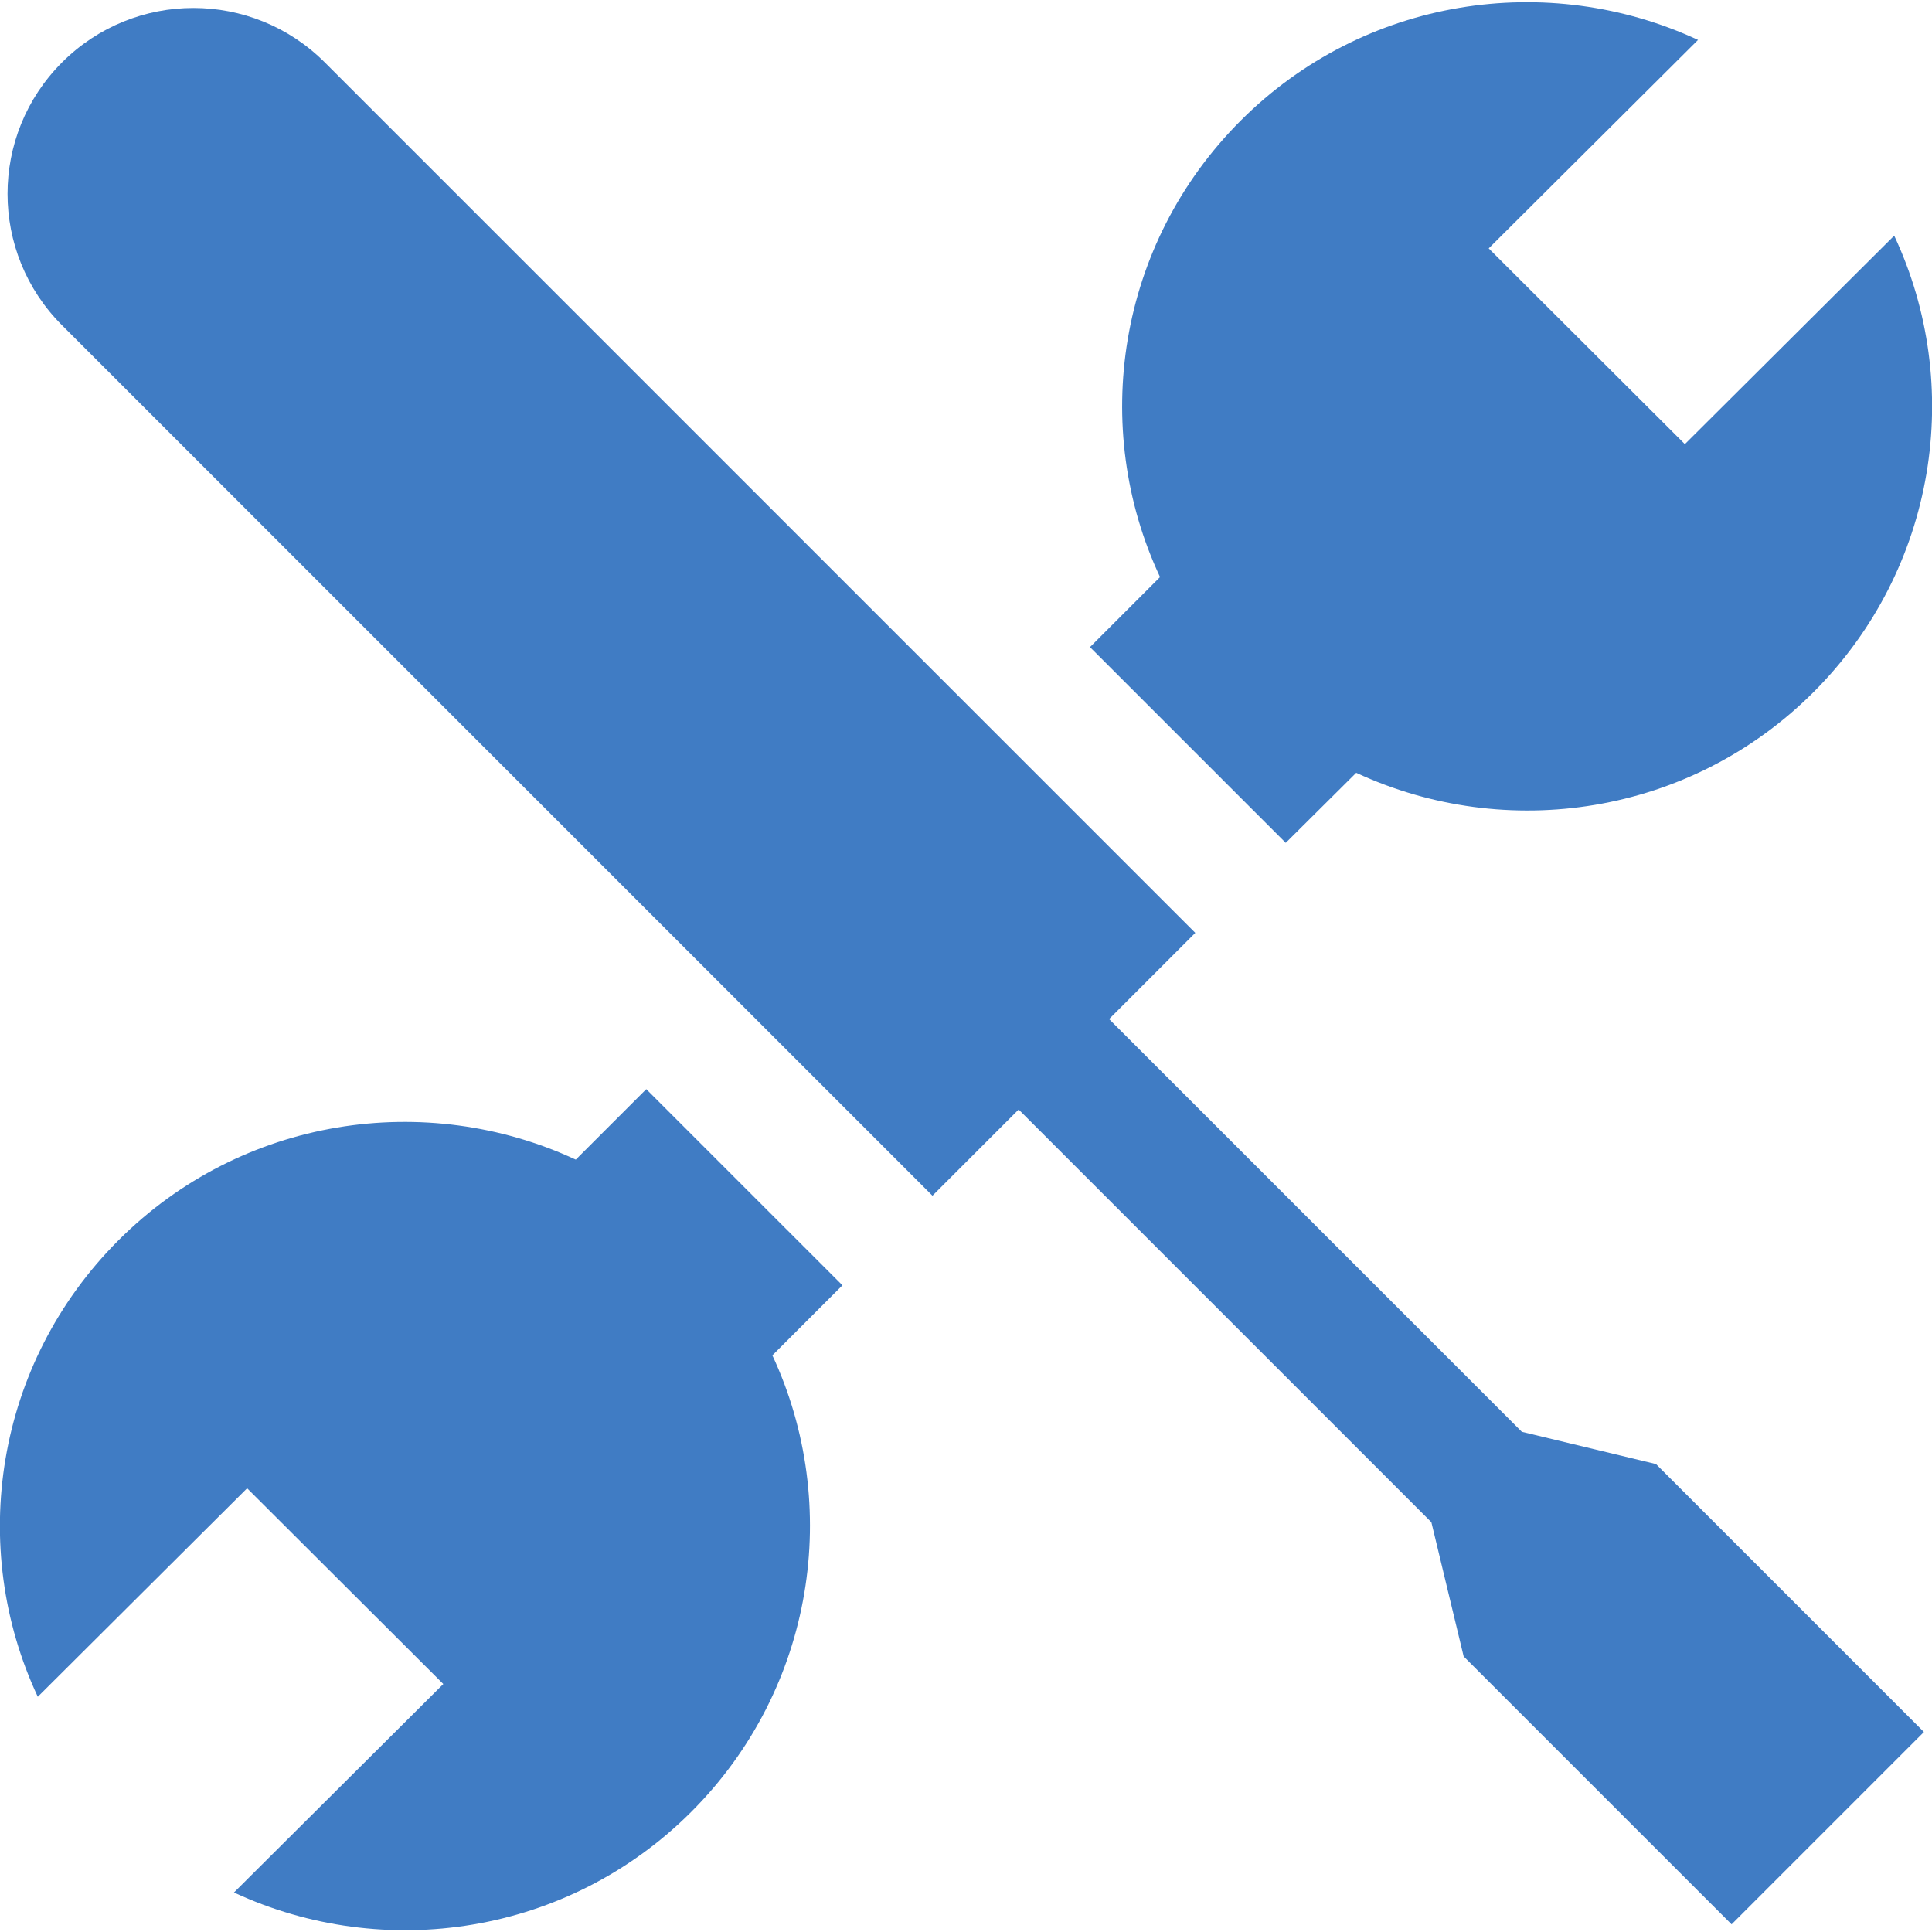
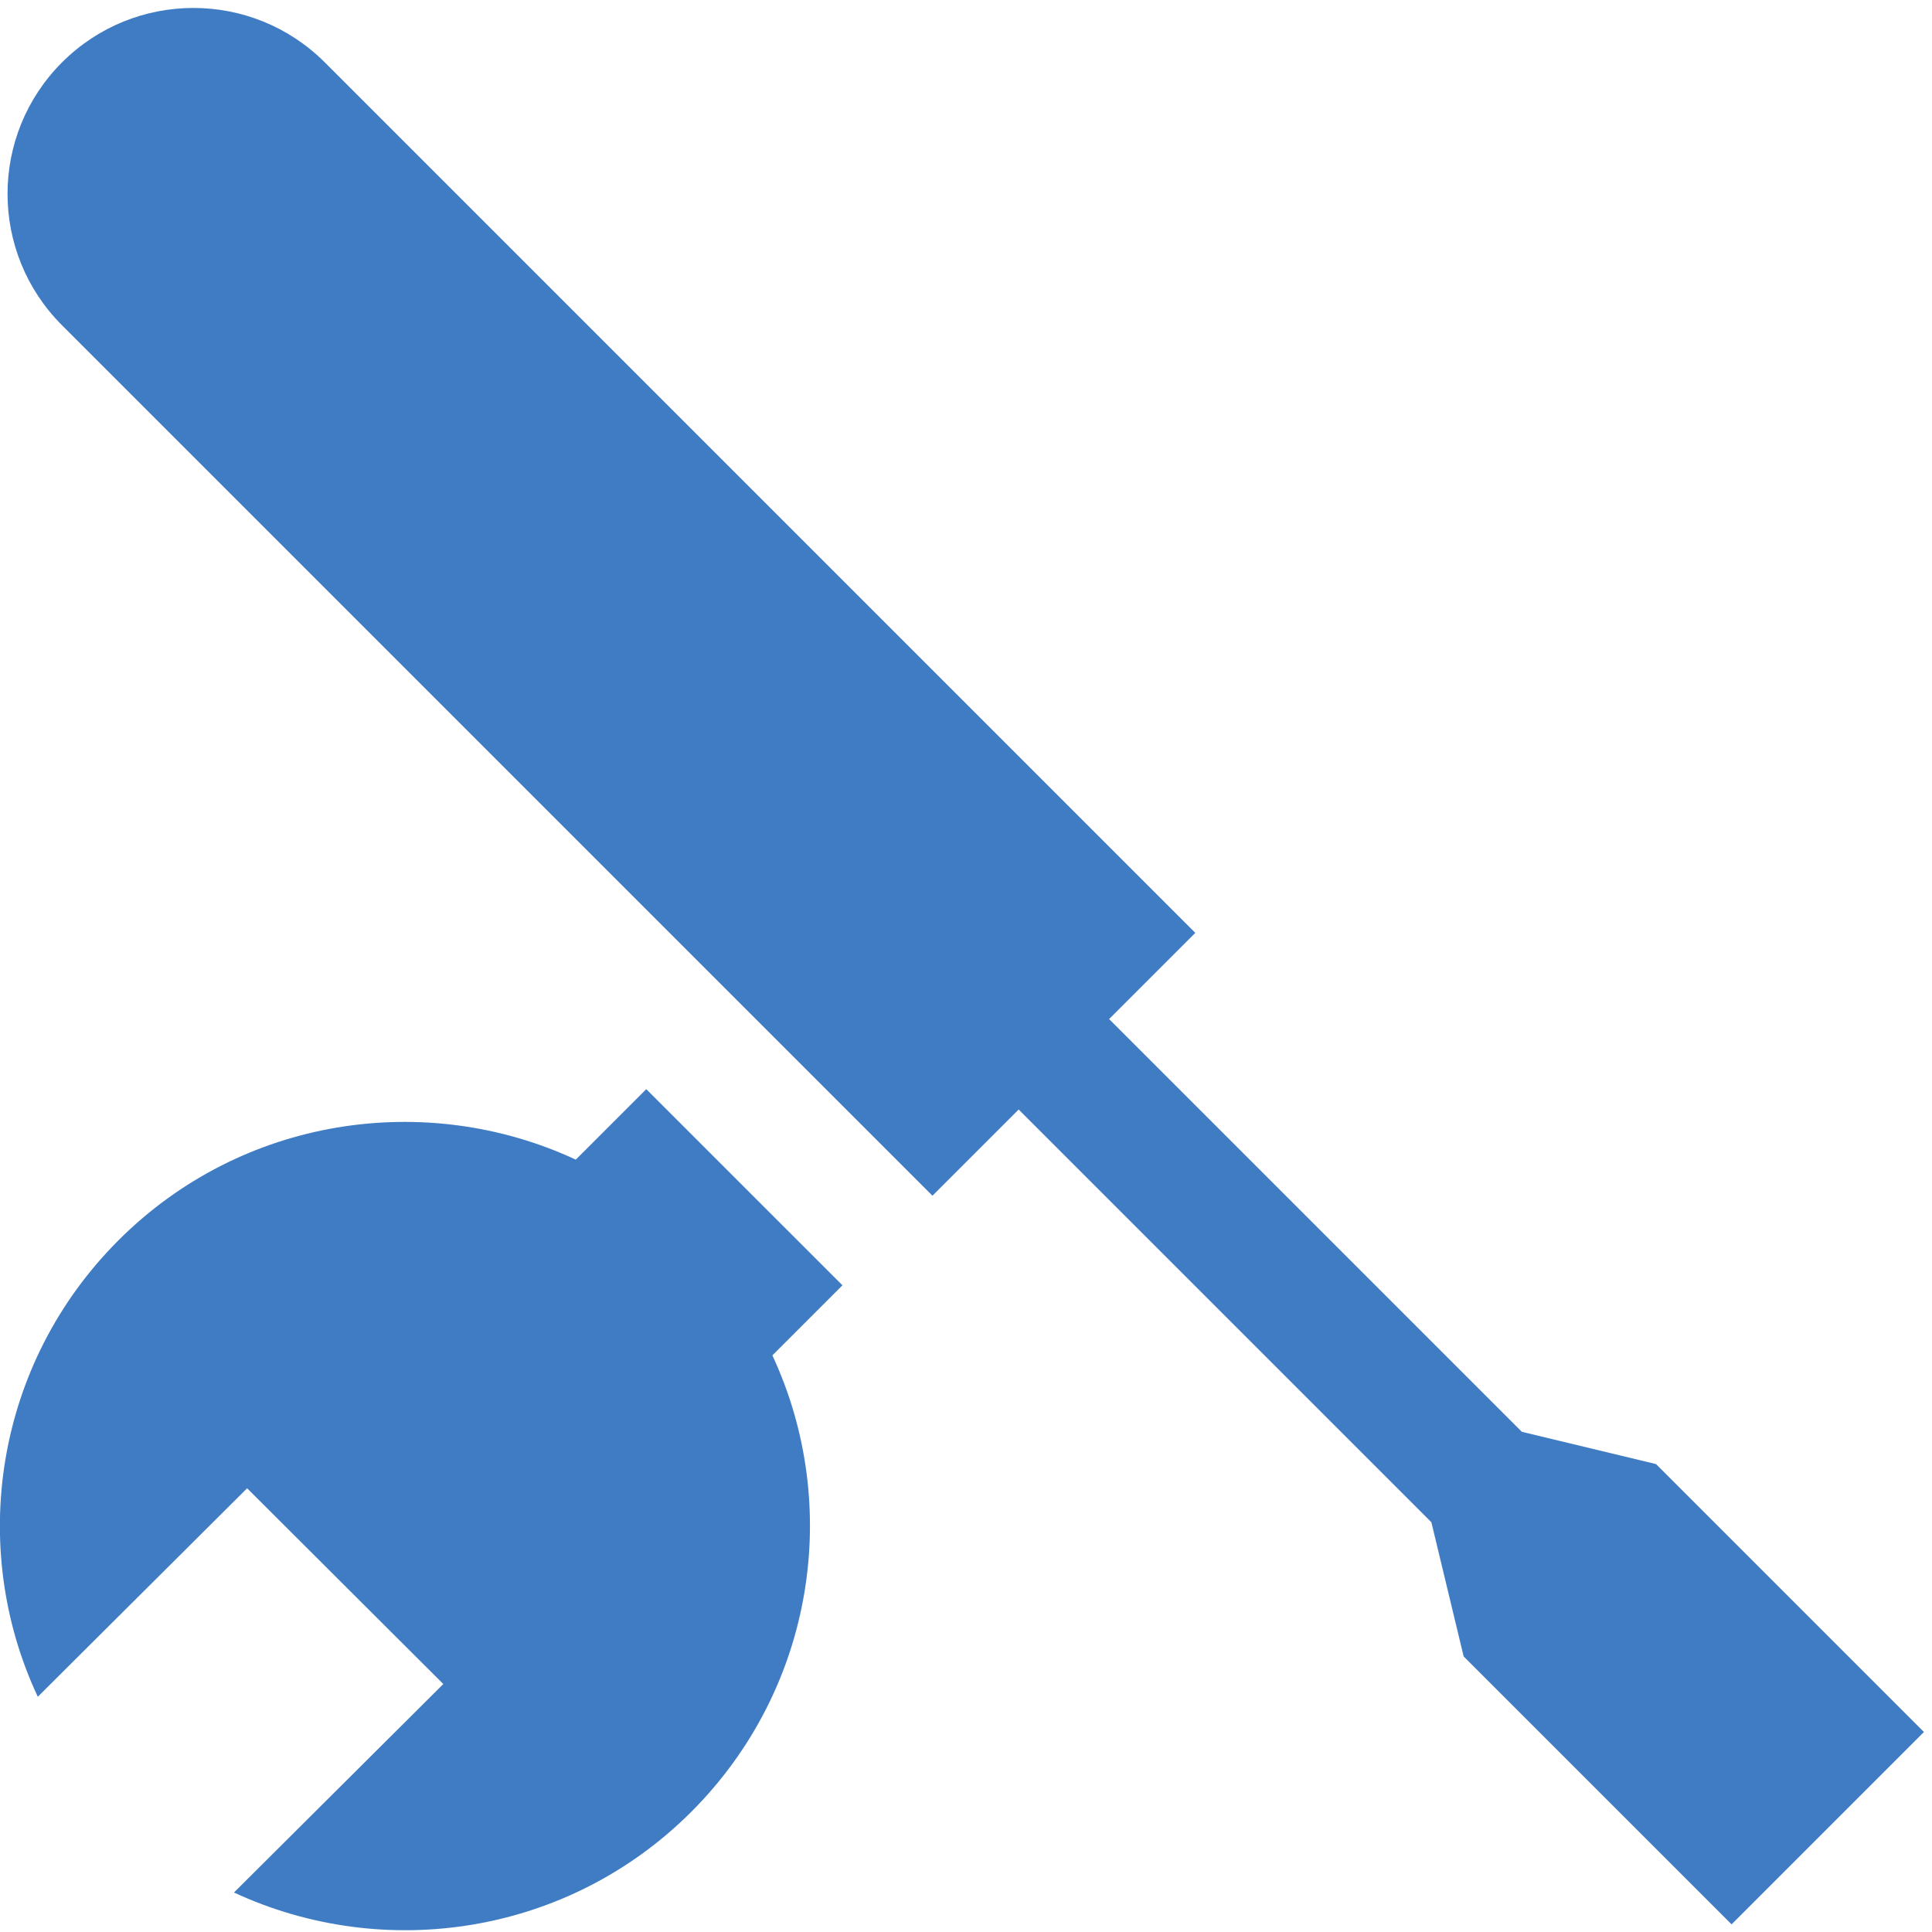
<svg xmlns="http://www.w3.org/2000/svg" id="Layer_1" x="0px" y="0px" viewBox="0 0 455 455" style="enable-background:new 0 0 455 455;" xml:space="preserve">
  <style type="text/css">
	.st0{fill:#407CC4;}
</style>
  <g>
    <path class="st0" d="M152.2,256.5l-16.6,16.6c-35.3-16.4-78.6-10.1-107.7,19c-29.1,29.1-35.5,72.3-19,107.5l49.3-49.1l46.2,46.1   l-49.3,49.1c35.3,16.4,78.6,10.1,107.7-19c29.1-29.1,35.5-72.3,19.1-107.5l16.5-16.5L152.2,256.5z" />
-     <path class="st0" d="M302.8,198.5l16.6-16.5c35.3,16.4,78.6,10.1,107.7-19c29.1-29.1,35.5-72.3,19-107.5l-49.3,49.1l-46.2-46.1   l49.3-49.1c-35.3-16.4-78.6-10.1-107.7,19c-29.1,29.1-35.5,72.3-19,107.5l-16.5,16.5L302.8,198.5z" />
    <path class="st0" d="M358.4,337.2L261.2,240l20.3-20.3l-205-205c-17.1-17.1-44.8-17.1-61.9,0c-17.1,17.1-17.1,44.8,0,61.9l205,205   l20.3-20.3l97.2,97.2l7.6,31.6l63.1,63.1l45.3-45.3l-63.1-63.1L358.4,337.2z" />
  </g>
</svg>